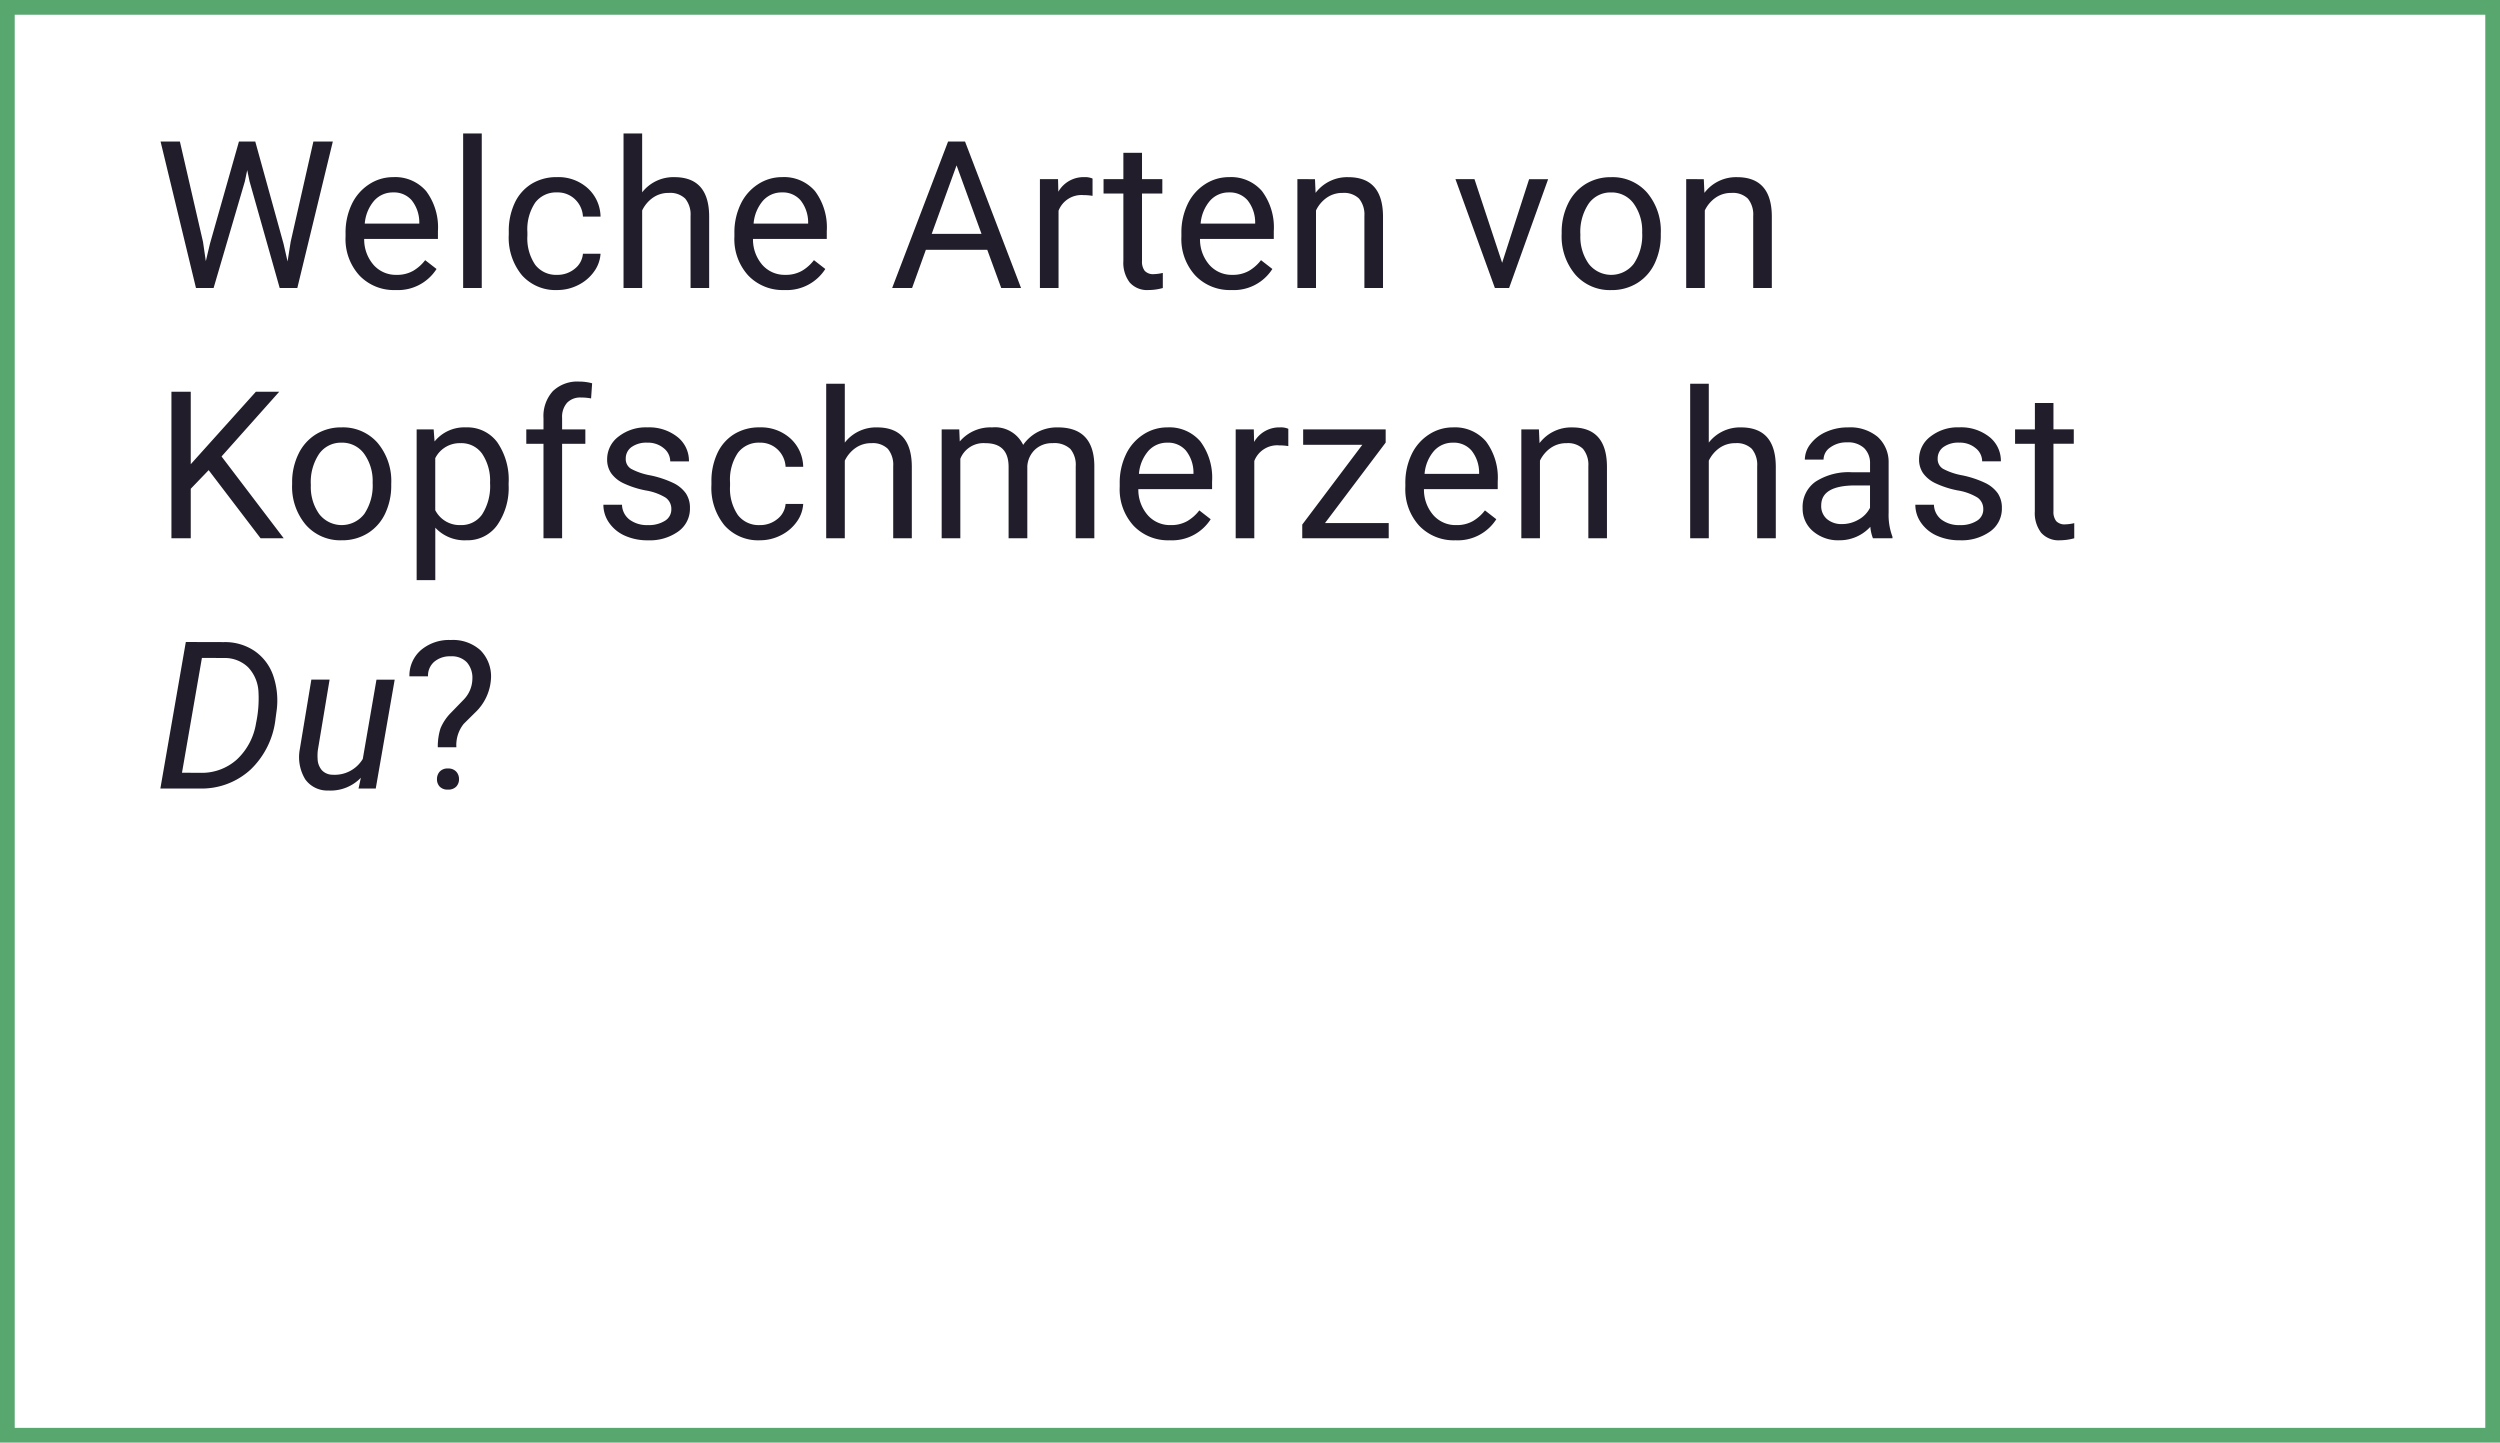
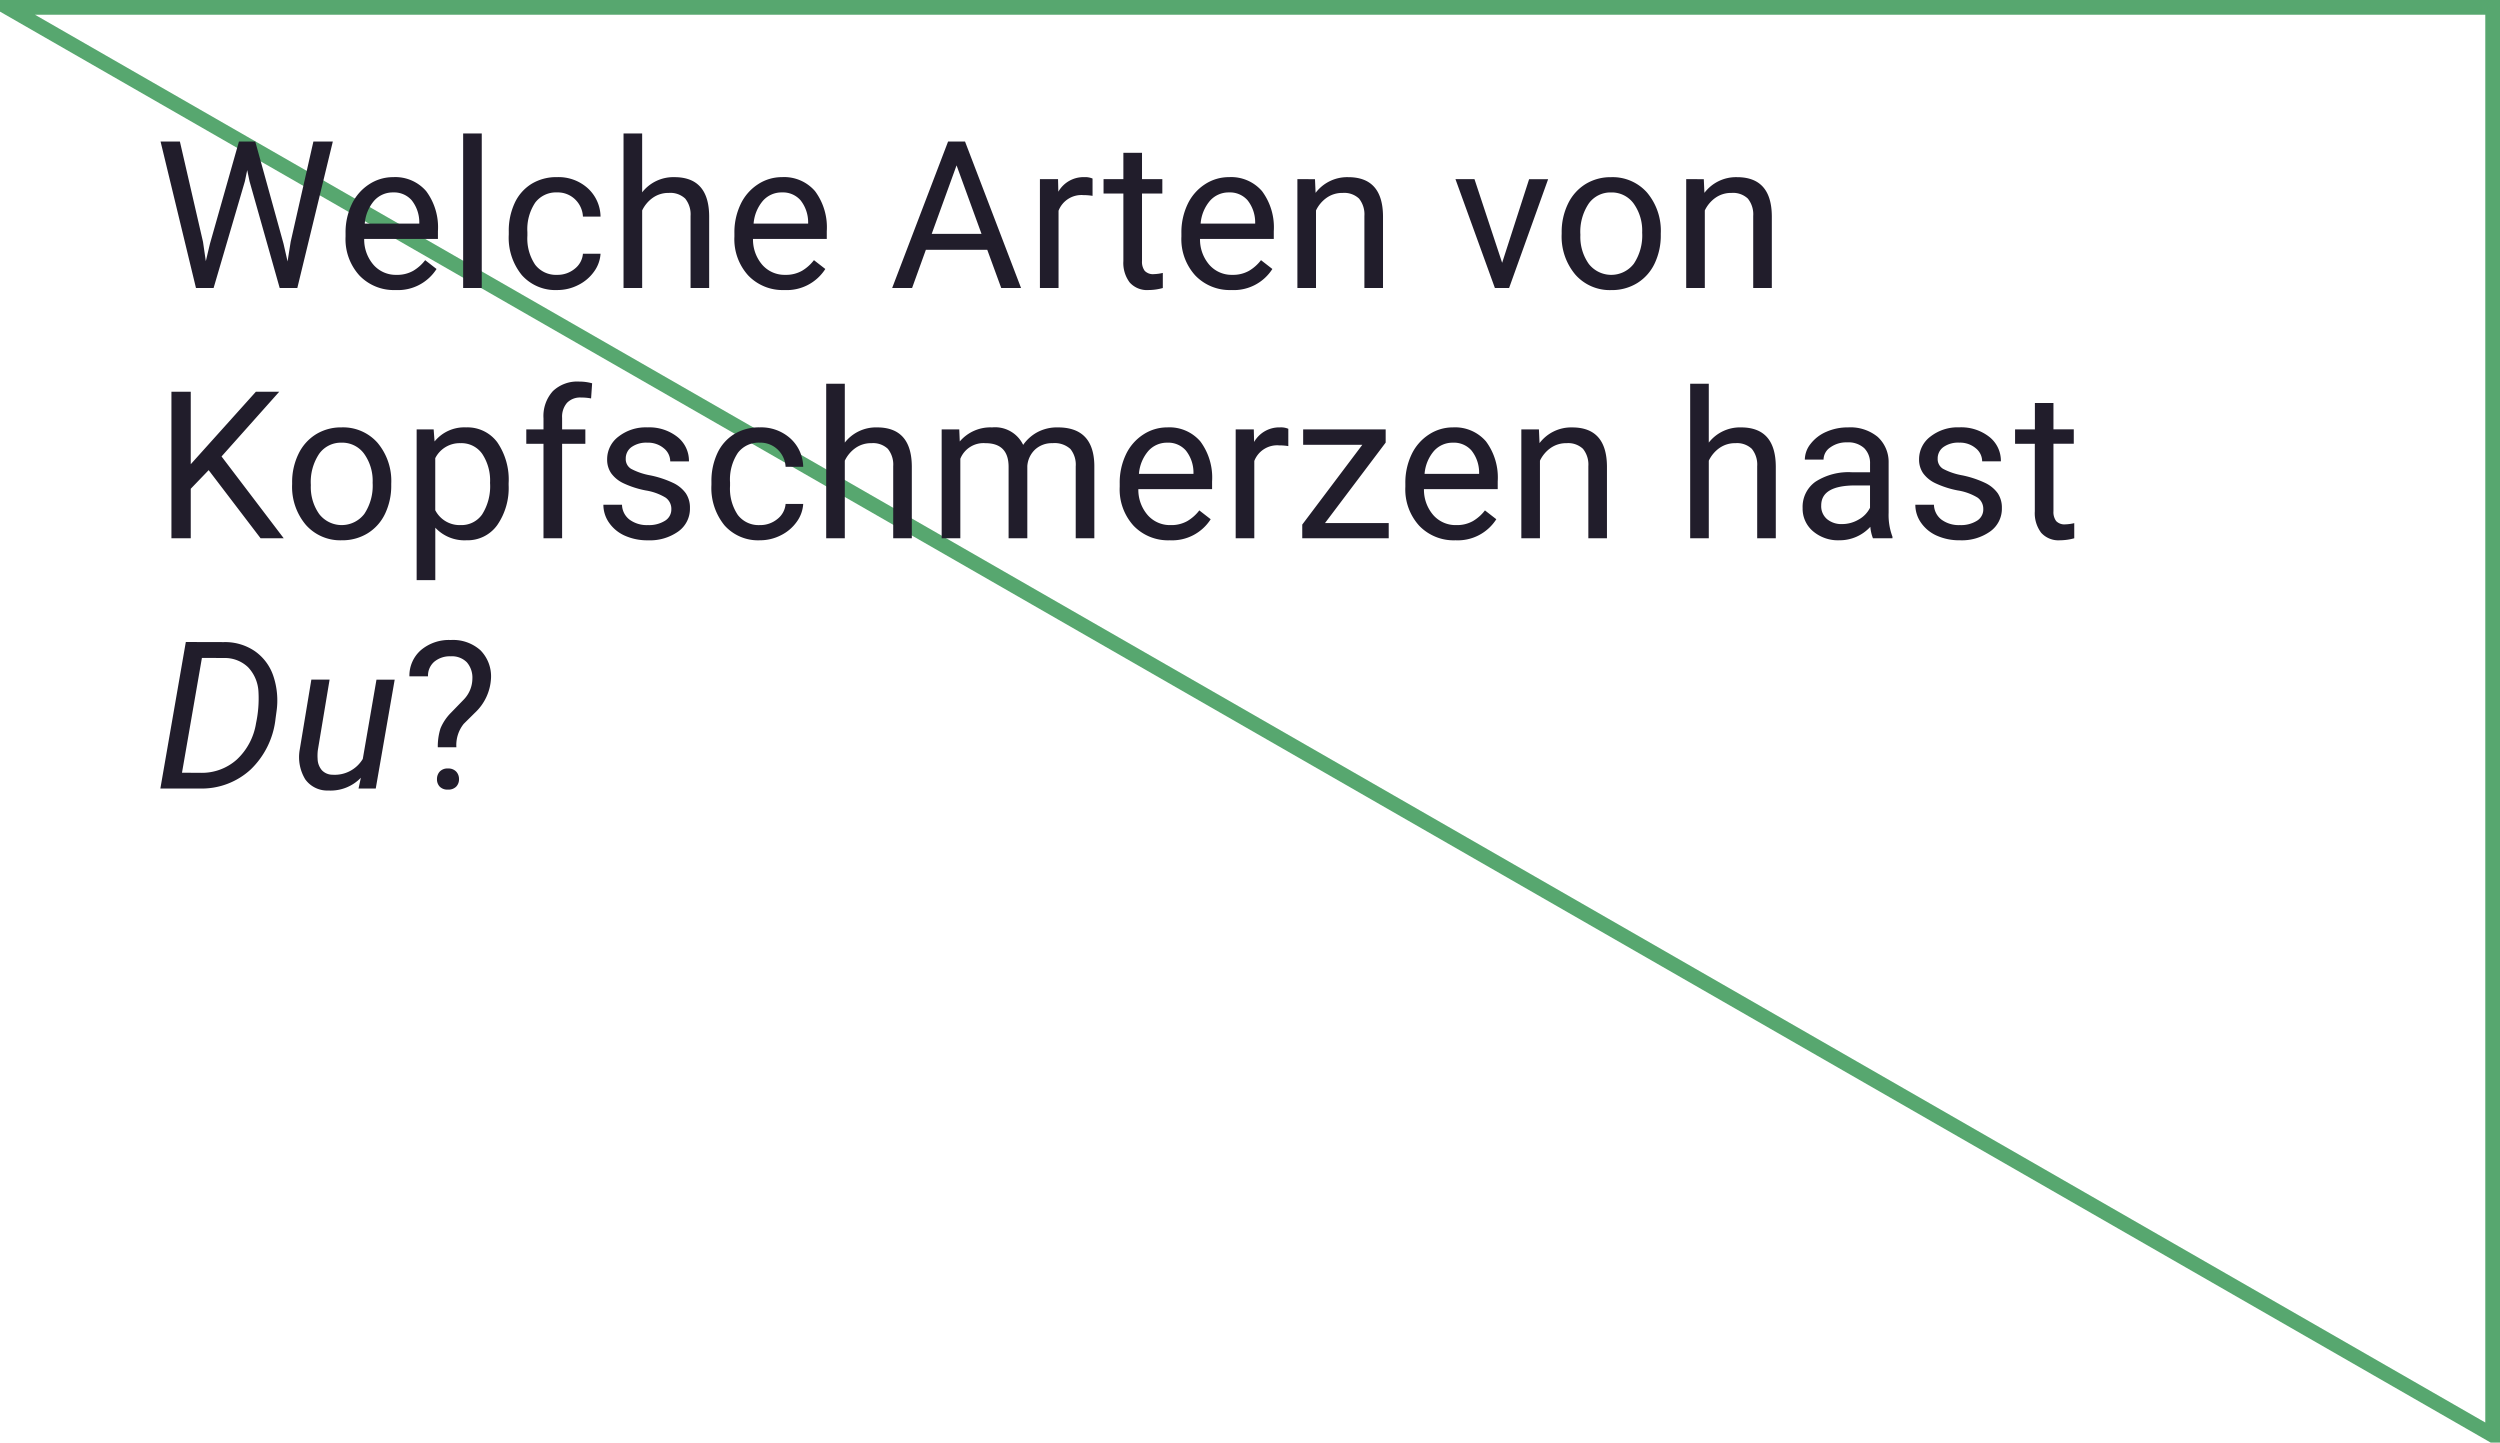
<svg xmlns="http://www.w3.org/2000/svg" width="339.667" height="196">
  <g data-name="Grupo 4439">
    <g data-name="Rectángulo 1458" style="stroke:#57a76f;stroke-width:2px;fill:none">
-       <path style="stroke:none" d="M0 0h339.667v196H0z" />
-       <path style="fill:none" d="M1 1h337.667v194H1z" />
+       <path style="fill:none" d="M1 1h337.667v194z" />
    </g>
  </g>
  <path data-name="Trazado 27435" d="m6.6 19.725.383 2.625.561-2.365 3.94-13.891H13.7l3.842 13.891.547 2.406.424-2.68L21.6 6.094h2.64L19.414 26h-2.393l-4.1-14.506-.314-1.518-.314 1.518L8.039 26H5.646L.834 6.094h2.625zm26.147 6.549a6.463 6.463 0 0 1-4.891-1.974 7.332 7.332 0 0 1-1.887-5.284v-.465a8.877 8.877 0 0 1 .841-3.931 6.559 6.559 0 0 1 2.352-2.707 5.912 5.912 0 0 1 3.274-.978 5.54 5.54 0 0 1 4.484 1.9 8.228 8.228 0 0 1 1.6 5.441v1.053H28.5a5.258 5.258 0 0 0 1.278 3.534 4.018 4.018 0 0 0 3.11 1.347 4.405 4.405 0 0 0 2.27-.547 5.7 5.7 0 0 0 1.627-1.449l1.545 1.2a6.212 6.212 0 0 1-5.579 2.859zm-.314-13.262a3.374 3.374 0 0 0-2.57 1.114 5.416 5.416 0 0 0-1.285 3.124h7.41v-.191a4.817 4.817 0 0 0-1.039-2.987 3.176 3.176 0 0 0-2.513-1.06zM44.474 26h-2.529V5h2.529zm10.26-1.791a3.643 3.643 0 0 0 2.365-.82 2.886 2.886 0 0 0 1.121-2.051h2.393a4.587 4.587 0 0 1-.875 2.42 5.763 5.763 0 0 1-2.153 1.832 6.213 6.213 0 0 1-2.851.684 6.094 6.094 0 0 1-4.806-2.017 8.032 8.032 0 0 1-1.784-5.517v-.424a8.906 8.906 0 0 1 .793-3.842 6.04 6.04 0 0 1 2.276-2.611 6.466 6.466 0 0 1 3.507-.93 5.933 5.933 0 0 1 4.136 1.49 5.326 5.326 0 0 1 1.757 3.869h-2.392a3.486 3.486 0 0 0-1.087-2.358 3.381 3.381 0 0 0-2.413-.923 3.54 3.54 0 0 0-2.987 1.389 6.517 6.517 0 0 0-1.06 4.013v.479a6.387 6.387 0 0 0 1.053 3.938 3.557 3.557 0 0 0 3.008 1.379zM66.266 13a5.378 5.378 0 0 1 4.375-2.064q4.689 0 4.73 5.291V26h-2.528v-9.789a3.405 3.405 0 0 0-.731-2.365 2.931 2.931 0 0 0-2.235-.766 3.65 3.65 0 0 0-2.16.656 4.456 4.456 0 0 0-1.449 1.723V26h-2.531V5h2.529zm19.312 13.273a6.463 6.463 0 0 1-4.895-1.973 7.332 7.332 0 0 1-1.883-5.286v-.465a8.877 8.877 0 0 1 .841-3.931 6.559 6.559 0 0 1 2.352-2.707 5.912 5.912 0 0 1 3.274-.978 5.54 5.54 0 0 1 4.484 1.9 8.228 8.228 0 0 1 1.6 5.441v1.053H81.326a5.258 5.258 0 0 0 1.274 3.535 4.018 4.018 0 0 0 3.11 1.347 4.405 4.405 0 0 0 2.27-.547 5.7 5.7 0 0 0 1.627-1.449l1.545 1.2a6.212 6.212 0 0 1-5.574 2.86zm-.314-13.262a3.374 3.374 0 0 0-2.57 1.114 5.416 5.416 0 0 0-1.285 3.124h7.41v-.191a4.817 4.817 0 0 0-1.039-2.987 3.176 3.176 0 0 0-2.517-1.059zm27.89 7.793h-8.34L102.94 26h-2.707l7.6-19.906h2.3L117.747 26h-2.693zm-7.547-2.16h6.768l-3.391-9.311zm21.854-5.168a7.579 7.579 0 0 0-1.244-.1 3.333 3.333 0 0 0-3.377 2.124V26h-2.53V11.207h2.461l.041 1.709a3.938 3.938 0 0 1 3.527-1.982 2.584 2.584 0 0 1 1.121.191zm6.719-5.852v3.582h2.762v1.955h-2.762v9.174a2.049 2.049 0 0 0 .369 1.333 1.555 1.555 0 0 0 1.258.444 6.124 6.124 0 0 0 1.2-.164V26a7.333 7.333 0 0 1-1.941.273 3.15 3.15 0 0 1-2.557-1.025 4.405 4.405 0 0 1-.861-2.912v-9.174h-2.693v-1.955h2.693V7.625zm12.134 18.648a6.463 6.463 0 0 1-4.895-1.976 7.332 7.332 0 0 1-1.887-5.284v-.465a8.877 8.877 0 0 1 .841-3.931 6.559 6.559 0 0 1 2.352-2.707 5.912 5.912 0 0 1 3.275-.975 5.54 5.54 0 0 1 4.484 1.9 8.228 8.228 0 0 1 1.6 5.441v1.053h-10.022a5.258 5.258 0 0 0 1.278 3.534 4.018 4.018 0 0 0 3.11 1.347 4.405 4.405 0 0 0 2.27-.547 5.7 5.7 0 0 0 1.627-1.449l1.545 1.2a6.212 6.212 0 0 1-5.578 2.86zM146 13.012a3.374 3.374 0 0 0-2.57 1.114 5.416 5.416 0 0 0-1.285 3.124h7.41v-.191a4.817 4.817 0 0 0-1.039-2.987 3.176 3.176 0 0 0-2.516-1.06zm11.682-1.8.082 1.859a5.391 5.391 0 0 1 4.43-2.133q4.689 0 4.73 5.291V26h-2.529v-9.789a3.405 3.405 0 0 0-.731-2.365 2.931 2.931 0 0 0-2.235-.766 3.65 3.65 0 0 0-2.16.656 4.456 4.456 0 0 0-1.449 1.723V26h-2.529V11.207zm25.429 11.361 3.664-11.361h2.584L184.054 26h-1.928l-5.359-14.793h2.584zm8.087-4.1a8.738 8.738 0 0 1 .854-3.91 6.374 6.374 0 0 1 2.379-2.68 6.476 6.476 0 0 1 3.479-.943 6.238 6.238 0 0 1 4.888 2.092 8.048 8.048 0 0 1 1.866 5.564v.178a8.814 8.814 0 0 1-.827 3.876 6.281 6.281 0 0 1-2.365 2.673 6.55 6.55 0 0 1-3.534.957 6.223 6.223 0 0 1-4.874-2.092 8.007 8.007 0 0 1-1.866-5.537zm2.543.3a6.329 6.329 0 0 0 1.142 3.951A3.869 3.869 0 0 0 201 22.7a6.92 6.92 0 0 0 1.135-4.231 6.317 6.317 0 0 0-1.155-3.944 3.673 3.673 0 0 0-3.069-1.511 3.632 3.632 0 0 0-3.021 1.49 6.869 6.869 0 0 0-1.15 4.264zm16.768-7.561.082 1.859a5.391 5.391 0 0 1 4.43-2.133q4.689 0 4.73 5.291V26h-2.529v-9.789a3.405 3.405 0 0 0-.731-2.365 2.931 2.931 0 0 0-2.235-.766 3.65 3.65 0 0 0-2.16.656 4.456 4.456 0 0 0-1.449 1.723V26h-2.529V11.207zM7.369 50.744l-2.433 2.529V60H2.311V40.094h2.625v9.844l8.846-9.844h3.172l-7.835 8.791L17.568 60h-3.144zm11.341 1.723a8.738 8.738 0 0 1 .854-3.91 6.374 6.374 0 0 1 2.379-2.68 6.476 6.476 0 0 1 3.479-.943 6.238 6.238 0 0 1 4.888 2.092 8.048 8.048 0 0 1 1.866 5.564v.178a8.814 8.814 0 0 1-.827 3.876 6.281 6.281 0 0 1-2.365 2.673 6.55 6.55 0 0 1-3.534.957 6.223 6.223 0 0 1-4.874-2.092 8.007 8.007 0 0 1-1.866-5.537zm2.543.3a6.329 6.329 0 0 0 1.142 3.951 3.869 3.869 0 0 0 6.118-.021 6.92 6.92 0 0 0 1.135-4.231 6.318 6.318 0 0 0-1.155-3.944 3.673 3.673 0 0 0-3.069-1.511A3.632 3.632 0 0 0 22.4 48.5a6.869 6.869 0 0 0-1.147 4.268zm26.872 0a8.858 8.858 0 0 1-1.545 5.441 4.952 4.952 0 0 1-4.18 2.065 5.425 5.425 0 0 1-4.238-1.709v7.123h-2.534v-20.48h2.311l.123 1.641a5.21 5.21 0 0 1 4.293-1.914 5.044 5.044 0 0 1 4.218 2.01 8.954 8.954 0 0 1 1.552 5.592zM45.6 52.48a6.536 6.536 0 0 0-1.066-3.951A3.435 3.435 0 0 0 41.6 47.08a3.718 3.718 0 0 0-3.445 2.037v7.068a3.725 3.725 0 0 0 3.473 2.023 3.419 3.419 0 0 0 2.892-1.442 7.135 7.135 0 0 0 1.08-4.286zM52.861 60V47.162h-2.337v-1.955h2.338v-1.518a5.037 5.037 0 0 1 1.271-3.678 4.8 4.8 0 0 1 3.6-1.3 6.638 6.638 0 0 1 1.736.232L59.328 41a7.264 7.264 0 0 0-1.367-.123 2.472 2.472 0 0 0-1.9.718 2.905 2.905 0 0 0-.67 2.058v1.559h3.158v1.955h-3.158V60zm17.37-3.924a1.862 1.862 0 0 0-.772-1.593 7.435 7.435 0 0 0-2.693-.978 12.734 12.734 0 0 1-3.049-.984 4.337 4.337 0 0 1-1.668-1.367 3.27 3.27 0 0 1-.54-1.887 3.837 3.837 0 0 1 1.538-3.076 6.007 6.007 0 0 1 3.931-1.258 6.181 6.181 0 0 1 4.081 1.3 4.125 4.125 0 0 1 1.565 3.322h-2.543a2.283 2.283 0 0 0-.882-1.791 3.3 3.3 0 0 0-2.222-.752 3.458 3.458 0 0 0-2.16.6 1.894 1.894 0 0 0-.779 1.572 1.534 1.534 0 0 0 .725 1.381 8.915 8.915 0 0 0 2.618.889 13.642 13.642 0 0 1 3.069 1.012 4.477 4.477 0 0 1 1.743 1.415 3.479 3.479 0 0 1 .567 2.017 3.786 3.786 0 0 1-1.586 3.179 6.652 6.652 0 0 1-4.115 1.2 7.449 7.449 0 0 1-3.145-.629 5.114 5.114 0 0 1-2.14-1.757A4.234 4.234 0 0 1 61 55.447h2.529a2.619 2.619 0 0 0 1.019 2.017 3.951 3.951 0 0 0 2.509.745 4.079 4.079 0 0 0 2.3-.581 1.785 1.785 0 0 0 .874-1.552zm12.038 2.133a3.643 3.643 0 0 0 2.365-.82 2.886 2.886 0 0 0 1.121-2.051h2.393a4.587 4.587 0 0 1-.875 2.42 5.763 5.763 0 0 1-2.153 1.832 6.213 6.213 0 0 1-2.851.684 6.094 6.094 0 0 1-4.806-2.017 8.032 8.032 0 0 1-1.784-5.517v-.424a8.906 8.906 0 0 1 .793-3.842 6.04 6.04 0 0 1 2.276-2.611 6.466 6.466 0 0 1 3.507-.93 5.933 5.933 0 0 1 4.136 1.49 5.326 5.326 0 0 1 1.757 3.869h-2.393a3.486 3.486 0 0 0-1.087-2.358 3.381 3.381 0 0 0-2.413-.923 3.54 3.54 0 0 0-2.987 1.389 6.517 6.517 0 0 0-1.06 4.013v.479a6.387 6.387 0 0 0 1.053 3.938 3.557 3.557 0 0 0 3.008 1.379zM93.8 47a5.378 5.378 0 0 1 4.375-2.064q4.689 0 4.73 5.291V60h-2.529v-9.789a3.405 3.405 0 0 0-.731-2.365 2.931 2.931 0 0 0-2.235-.766 3.65 3.65 0 0 0-2.16.656 4.456 4.456 0 0 0-1.45 1.723V60h-2.528V39H93.8zm15.551-1.791.068 1.641a5.463 5.463 0 0 1 4.389-1.914 4.229 4.229 0 0 1 4.225 2.379 5.6 5.6 0 0 1 1.921-1.723 5.673 5.673 0 0 1 2.8-.656q4.867 0 4.949 5.154V60h-2.529v-9.762a3.4 3.4 0 0 0-.725-2.372 3.191 3.191 0 0 0-2.434-.786 3.354 3.354 0 0 0-2.338.841 3.411 3.411 0 0 0-1.08 2.263V60h-2.543v-9.693q0-3.227-3.158-3.227a3.384 3.384 0 0 0-3.4 2.119V60h-2.536V45.207zm28.581 15.066a6.463 6.463 0 0 1-4.895-1.976 7.332 7.332 0 0 1-1.887-5.284v-.465a8.877 8.877 0 0 1 .841-3.931 6.559 6.559 0 0 1 2.352-2.707 5.912 5.912 0 0 1 3.274-.978 5.54 5.54 0 0 1 4.484 1.9 8.228 8.228 0 0 1 1.6 5.441v1.053h-10.02a5.258 5.258 0 0 0 1.278 3.534 4.018 4.018 0 0 0 3.11 1.347 4.405 4.405 0 0 0 2.27-.547 5.7 5.7 0 0 0 1.627-1.449l1.545 1.2a6.212 6.212 0 0 1-5.578 2.86zm-.314-13.262a3.374 3.374 0 0 0-2.57 1.114 5.416 5.416 0 0 0-1.285 3.124h7.41v-.191a4.817 4.817 0 0 0-1.039-2.987 3.176 3.176 0 0 0-2.515-1.061zm16.44.465a7.58 7.58 0 0 0-1.244-.1 3.333 3.333 0 0 0-3.377 2.119V60h-2.529V45.207h2.461l.041 1.709a3.938 3.938 0 0 1 3.527-1.982 2.584 2.584 0 0 1 1.121.191zm4.983 10.459h8.659V60h-11.748v-1.859l8.162-10.841h-8.039v-2.093h11.211V47zm17.7 2.338a6.463 6.463 0 0 1-4.895-1.976 7.332 7.332 0 0 1-1.887-5.284v-.465a8.877 8.877 0 0 1 .841-3.931 6.559 6.559 0 0 1 2.352-2.707 5.912 5.912 0 0 1 3.274-.978 5.54 5.54 0 0 1 4.484 1.9 8.228 8.228 0 0 1 1.6 5.441v1.053h-10.022a5.258 5.258 0 0 0 1.278 3.534 4.018 4.018 0 0 0 3.11 1.347 4.405 4.405 0 0 0 2.27-.547 5.7 5.7 0 0 0 1.627-1.449l1.545 1.2a6.212 6.212 0 0 1-5.578 2.86zm-.314-13.262a3.374 3.374 0 0 0-2.57 1.114 5.416 5.416 0 0 0-1.285 3.124h7.41v-.191a4.817 4.817 0 0 0-1.039-2.987 3.176 3.176 0 0 0-2.517-1.061zm11.682-1.8.082 1.859a5.391 5.391 0 0 1 4.43-2.133q4.689 0 4.73 5.291V60h-2.529v-9.789a3.405 3.405 0 0 0-.731-2.365 2.931 2.931 0 0 0-2.235-.766 3.65 3.65 0 0 0-2.16.656 4.456 4.456 0 0 0-1.449 1.723V60h-2.529V45.207zM211.186 47a5.378 5.378 0 0 1 4.375-2.064q4.689 0 4.73 5.291V60h-2.529v-9.789a3.405 3.405 0 0 0-.731-2.365 2.931 2.931 0 0 0-2.235-.766 3.65 3.65 0 0 0-2.16.656 4.456 4.456 0 0 0-1.449 1.723V60h-2.529V39h2.529zm22.305 13a5.313 5.313 0 0 1-.355-1.559 5.643 5.643 0 0 1-4.211 1.832 5.222 5.222 0 0 1-3.589-1.237 4 4 0 0 1-1.4-3.138 4.182 4.182 0 0 1 1.757-3.589 8.283 8.283 0 0 1 4.942-1.278h2.461v-1.162a2.841 2.841 0 0 0-.793-2.112 3.187 3.187 0 0 0-2.338-.786 3.688 3.688 0 0 0-2.27.684 2.014 2.014 0 0 0-.916 1.654h-2.543a3.491 3.491 0 0 1 .786-2.14 5.365 5.365 0 0 1 2.133-1.634 7.175 7.175 0 0 1 2.96-.6 5.848 5.848 0 0 1 4.006 1.278 4.611 4.611 0 0 1 1.5 3.521v6.809a8.324 8.324 0 0 0 .52 3.24V60zm-4.2-1.928a4.445 4.445 0 0 0 2.256-.615 3.721 3.721 0 0 0 1.545-1.6v-3.035h-1.982q-4.648 0-4.648 2.721a2.3 2.3 0 0 0 .793 1.859 3.048 3.048 0 0 0 2.039.67zm19.188-2a1.862 1.862 0 0 0-.772-1.593 7.435 7.435 0 0 0-2.693-.978 12.734 12.734 0 0 1-3.049-.984 4.337 4.337 0 0 1-1.668-1.367 3.27 3.27 0 0 1-.54-1.887 3.837 3.837 0 0 1 1.538-3.076 6.007 6.007 0 0 1 3.931-1.258 6.181 6.181 0 0 1 4.081 1.3 4.125 4.125 0 0 1 1.565 3.322h-2.543a2.283 2.283 0 0 0-.882-1.791 3.3 3.3 0 0 0-2.222-.752 3.458 3.458 0 0 0-2.16.6 1.894 1.894 0 0 0-.779 1.572 1.534 1.534 0 0 0 .725 1.381 8.915 8.915 0 0 0 2.618.889 13.642 13.642 0 0 1 3.069 1.012 4.477 4.477 0 0 1 1.743 1.415 3.479 3.479 0 0 1 .567 2.017 3.786 3.786 0 0 1-1.586 3.179 6.652 6.652 0 0 1-4.115 1.2 7.449 7.449 0 0 1-3.145-.629 5.114 5.114 0 0 1-2.14-1.757 4.234 4.234 0 0 1-.772-2.44h2.529a2.619 2.619 0 0 0 1.019 2.017 3.951 3.951 0 0 0 2.509.745 4.079 4.079 0 0 0 2.3-.581 1.785 1.785 0 0 0 .875-1.552zm9.536-14.451v3.582h2.762v1.955h-2.762v9.174a2.049 2.049 0 0 0 .369 1.333 1.555 1.555 0 0 0 1.258.444 6.124 6.124 0 0 0 1.2-.164V60a7.333 7.333 0 0 1-1.941.273 3.15 3.15 0 0 1-2.557-1.025 4.405 4.405 0 0 1-.861-2.912v-9.174H252.8v-1.955h2.693v-3.582zM.807 94l3.459-19.906 5.168.014a7.176 7.176 0 0 1 4.19 1.217 6.711 6.711 0 0 1 2.522 3.356 10.433 10.433 0 0 1 .451 4.792l-.137 1a11.256 11.256 0 0 1-3.377 6.938A9.82 9.82 0 0 1 6.111 94zm5.646-17.746-2.707 15.6 2.529.014a7.108 7.108 0 0 0 4.915-1.8 8.567 8.567 0 0 0 2.618-4.949 16.1 16.1 0 0 0 .328-4.279 5.211 5.211 0 0 0-1.408-3.315A4.559 4.559 0 0 0 9.5 76.268zm21.595 16.283a5.713 5.713 0 0 1-4.416 1.736 3.686 3.686 0 0 1-3.138-1.518 5.8 5.8 0 0 1-.759-3.992l1.586-9.557H23.8l-1.6 9.6a6.375 6.375 0 0 0-.027 1.176 2.447 2.447 0 0 0 .588 1.545 2.006 2.006 0 0 0 1.449.6 4.439 4.439 0 0 0 4.1-2.146l1.859-10.773h2.475L30.071 94h-2.338zM38.5 88.395a8.185 8.185 0 0 1 .369-2.57 6.592 6.592 0 0 1 1.395-2.092l1.791-1.846A4.143 4.143 0 0 0 43.2 79.1a3.187 3.187 0 0 0-.752-2.249 2.832 2.832 0 0 0-2.187-.813 3.292 3.292 0 0 0-2.242.738 2.5 2.5 0 0 0-.848 1.982h-2.527a4.606 4.606 0 0 1 1.579-3.575 5.9 5.9 0 0 1 4.04-1.36 5.569 5.569 0 0 1 4.026 1.388 5.035 5.035 0 0 1 1.442 3.808 6.886 6.886 0 0 1-2.215 4.717l-1.49 1.477a4.6 4.6 0 0 0-1 3.186zm-.109 4.334a1.485 1.485 0 0 1 .376-1.032 1.424 1.424 0 0 1 1.114-.417A1.446 1.446 0 0 1 41 91.7a1.469 1.469 0 0 1 .383 1.032A1.421 1.421 0 0 1 41 93.747a1.473 1.473 0 0 1-1.121.4 1.451 1.451 0 0 1-1.114-.4 1.435 1.435 0 0 1-.375-1.018z" transform="translate(20.981 13.133)" style="fill:#211d2b" />
</svg>